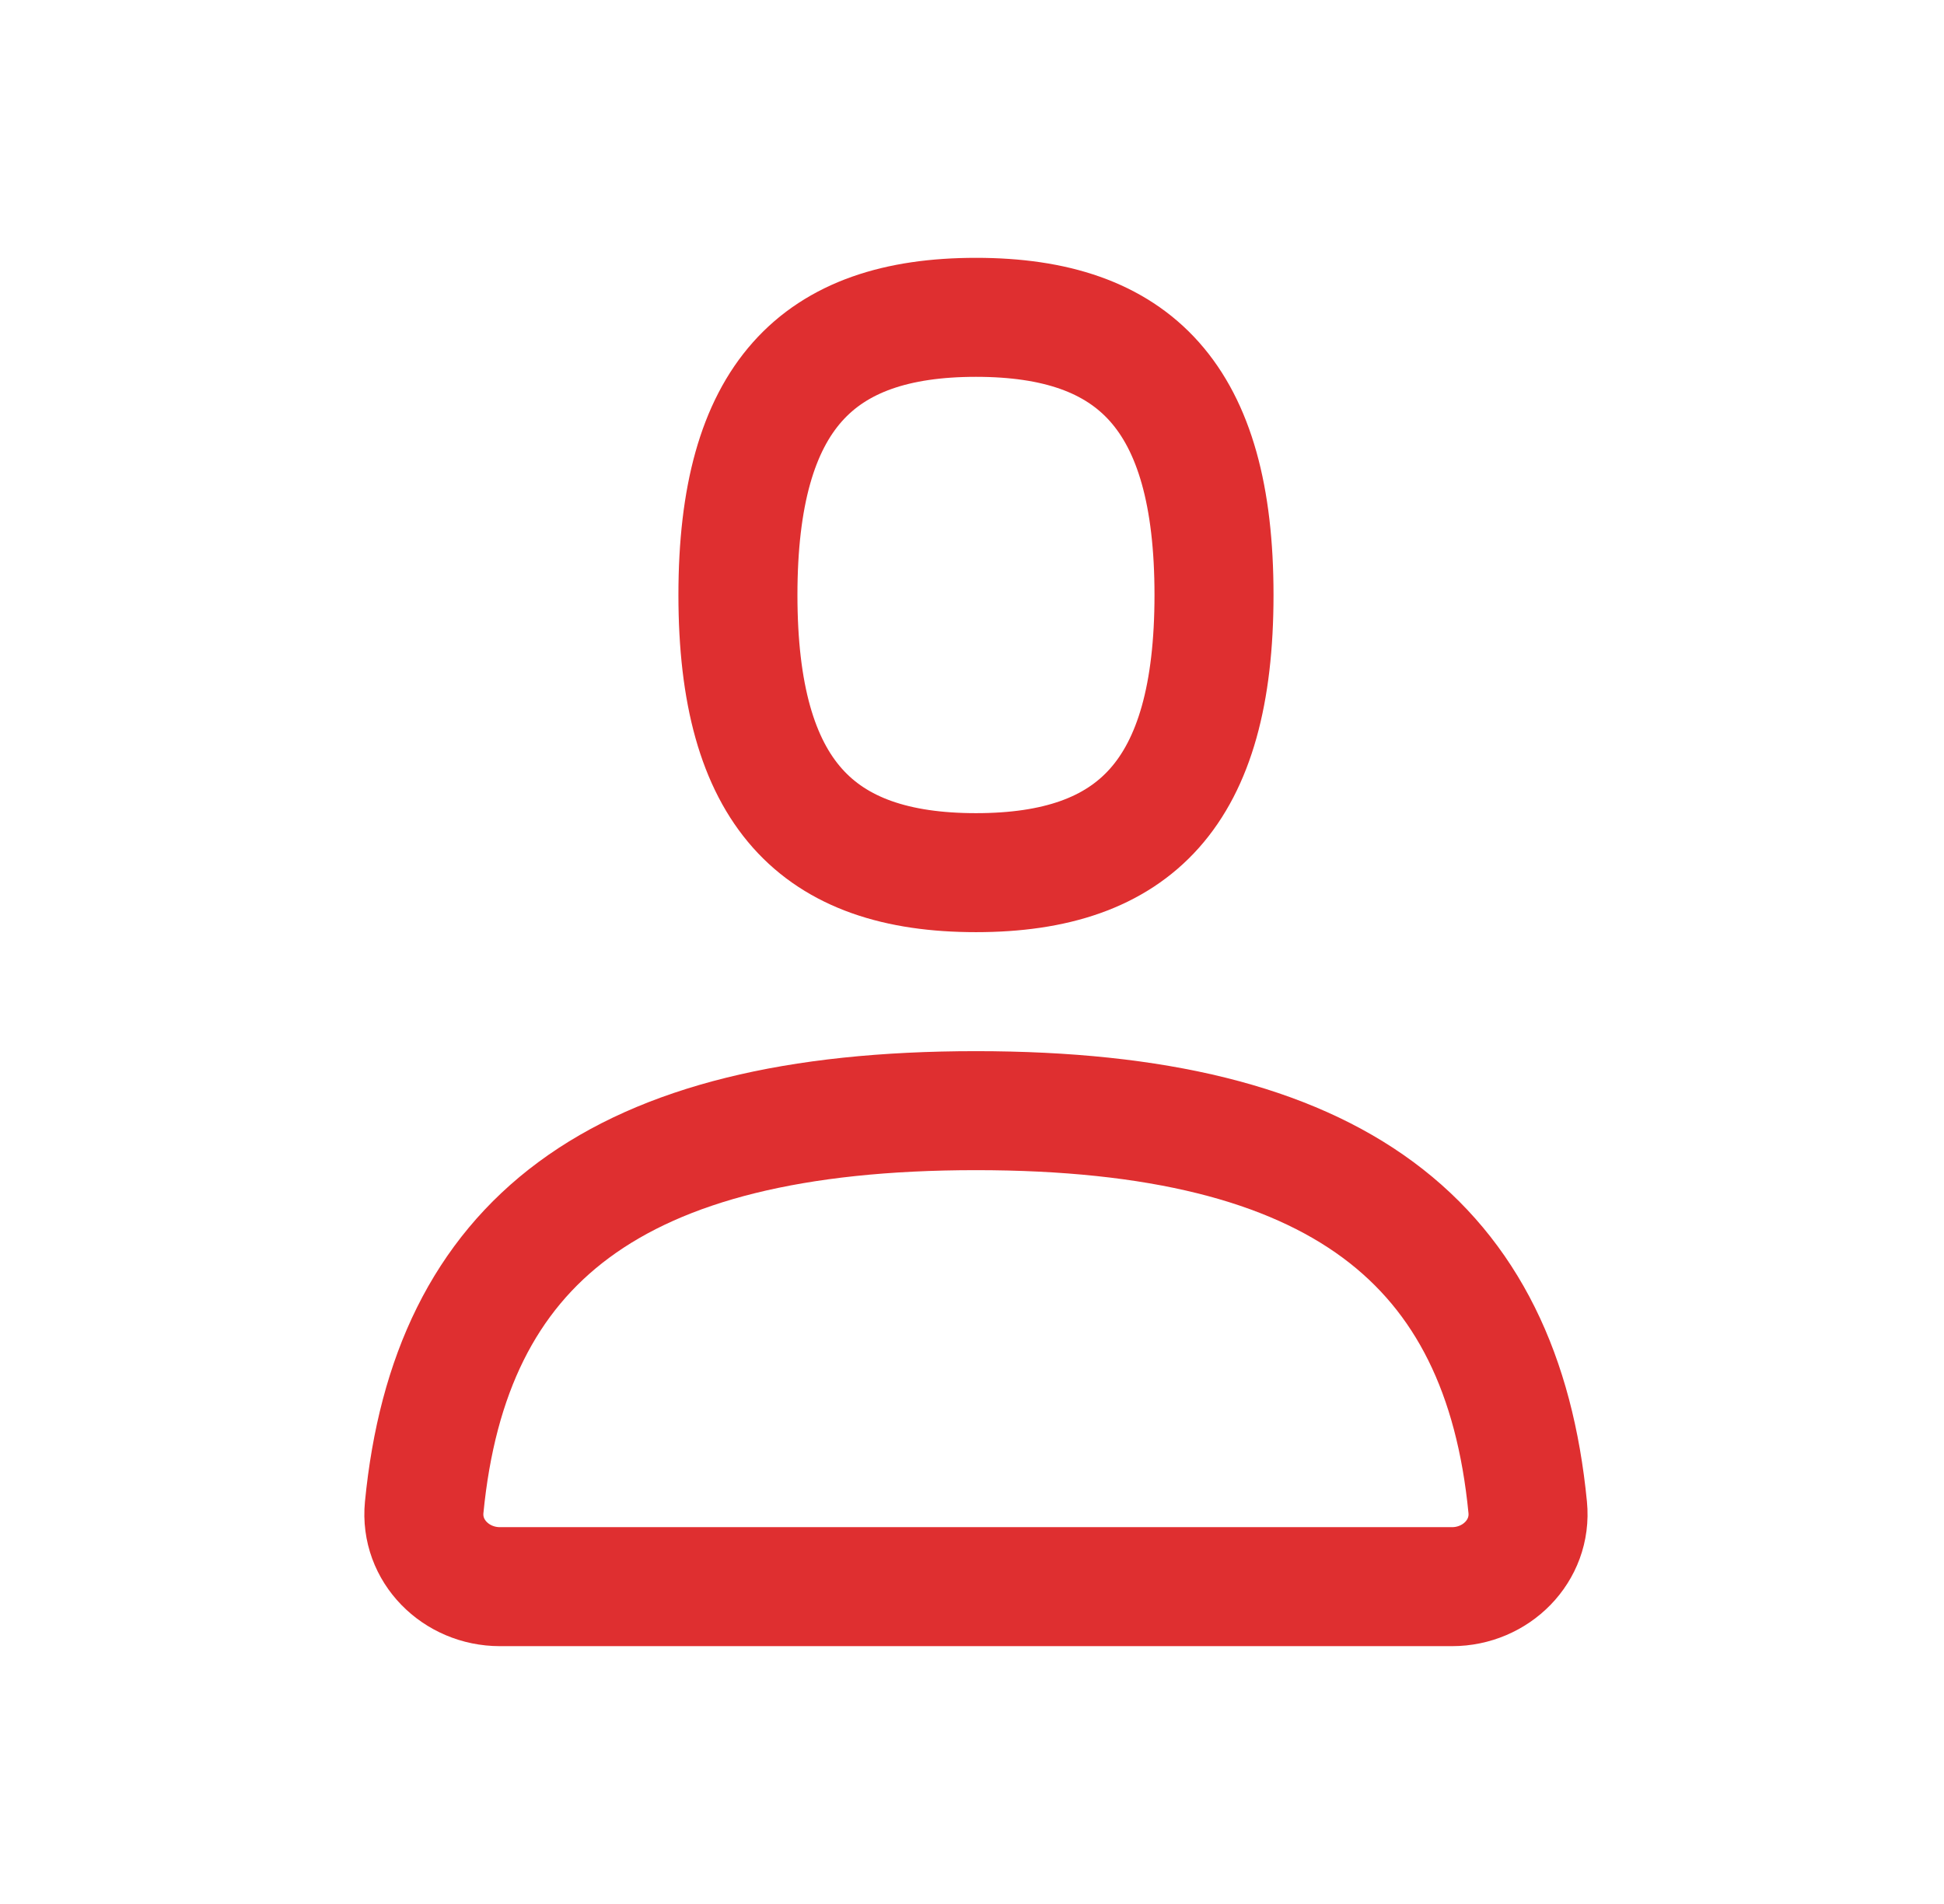
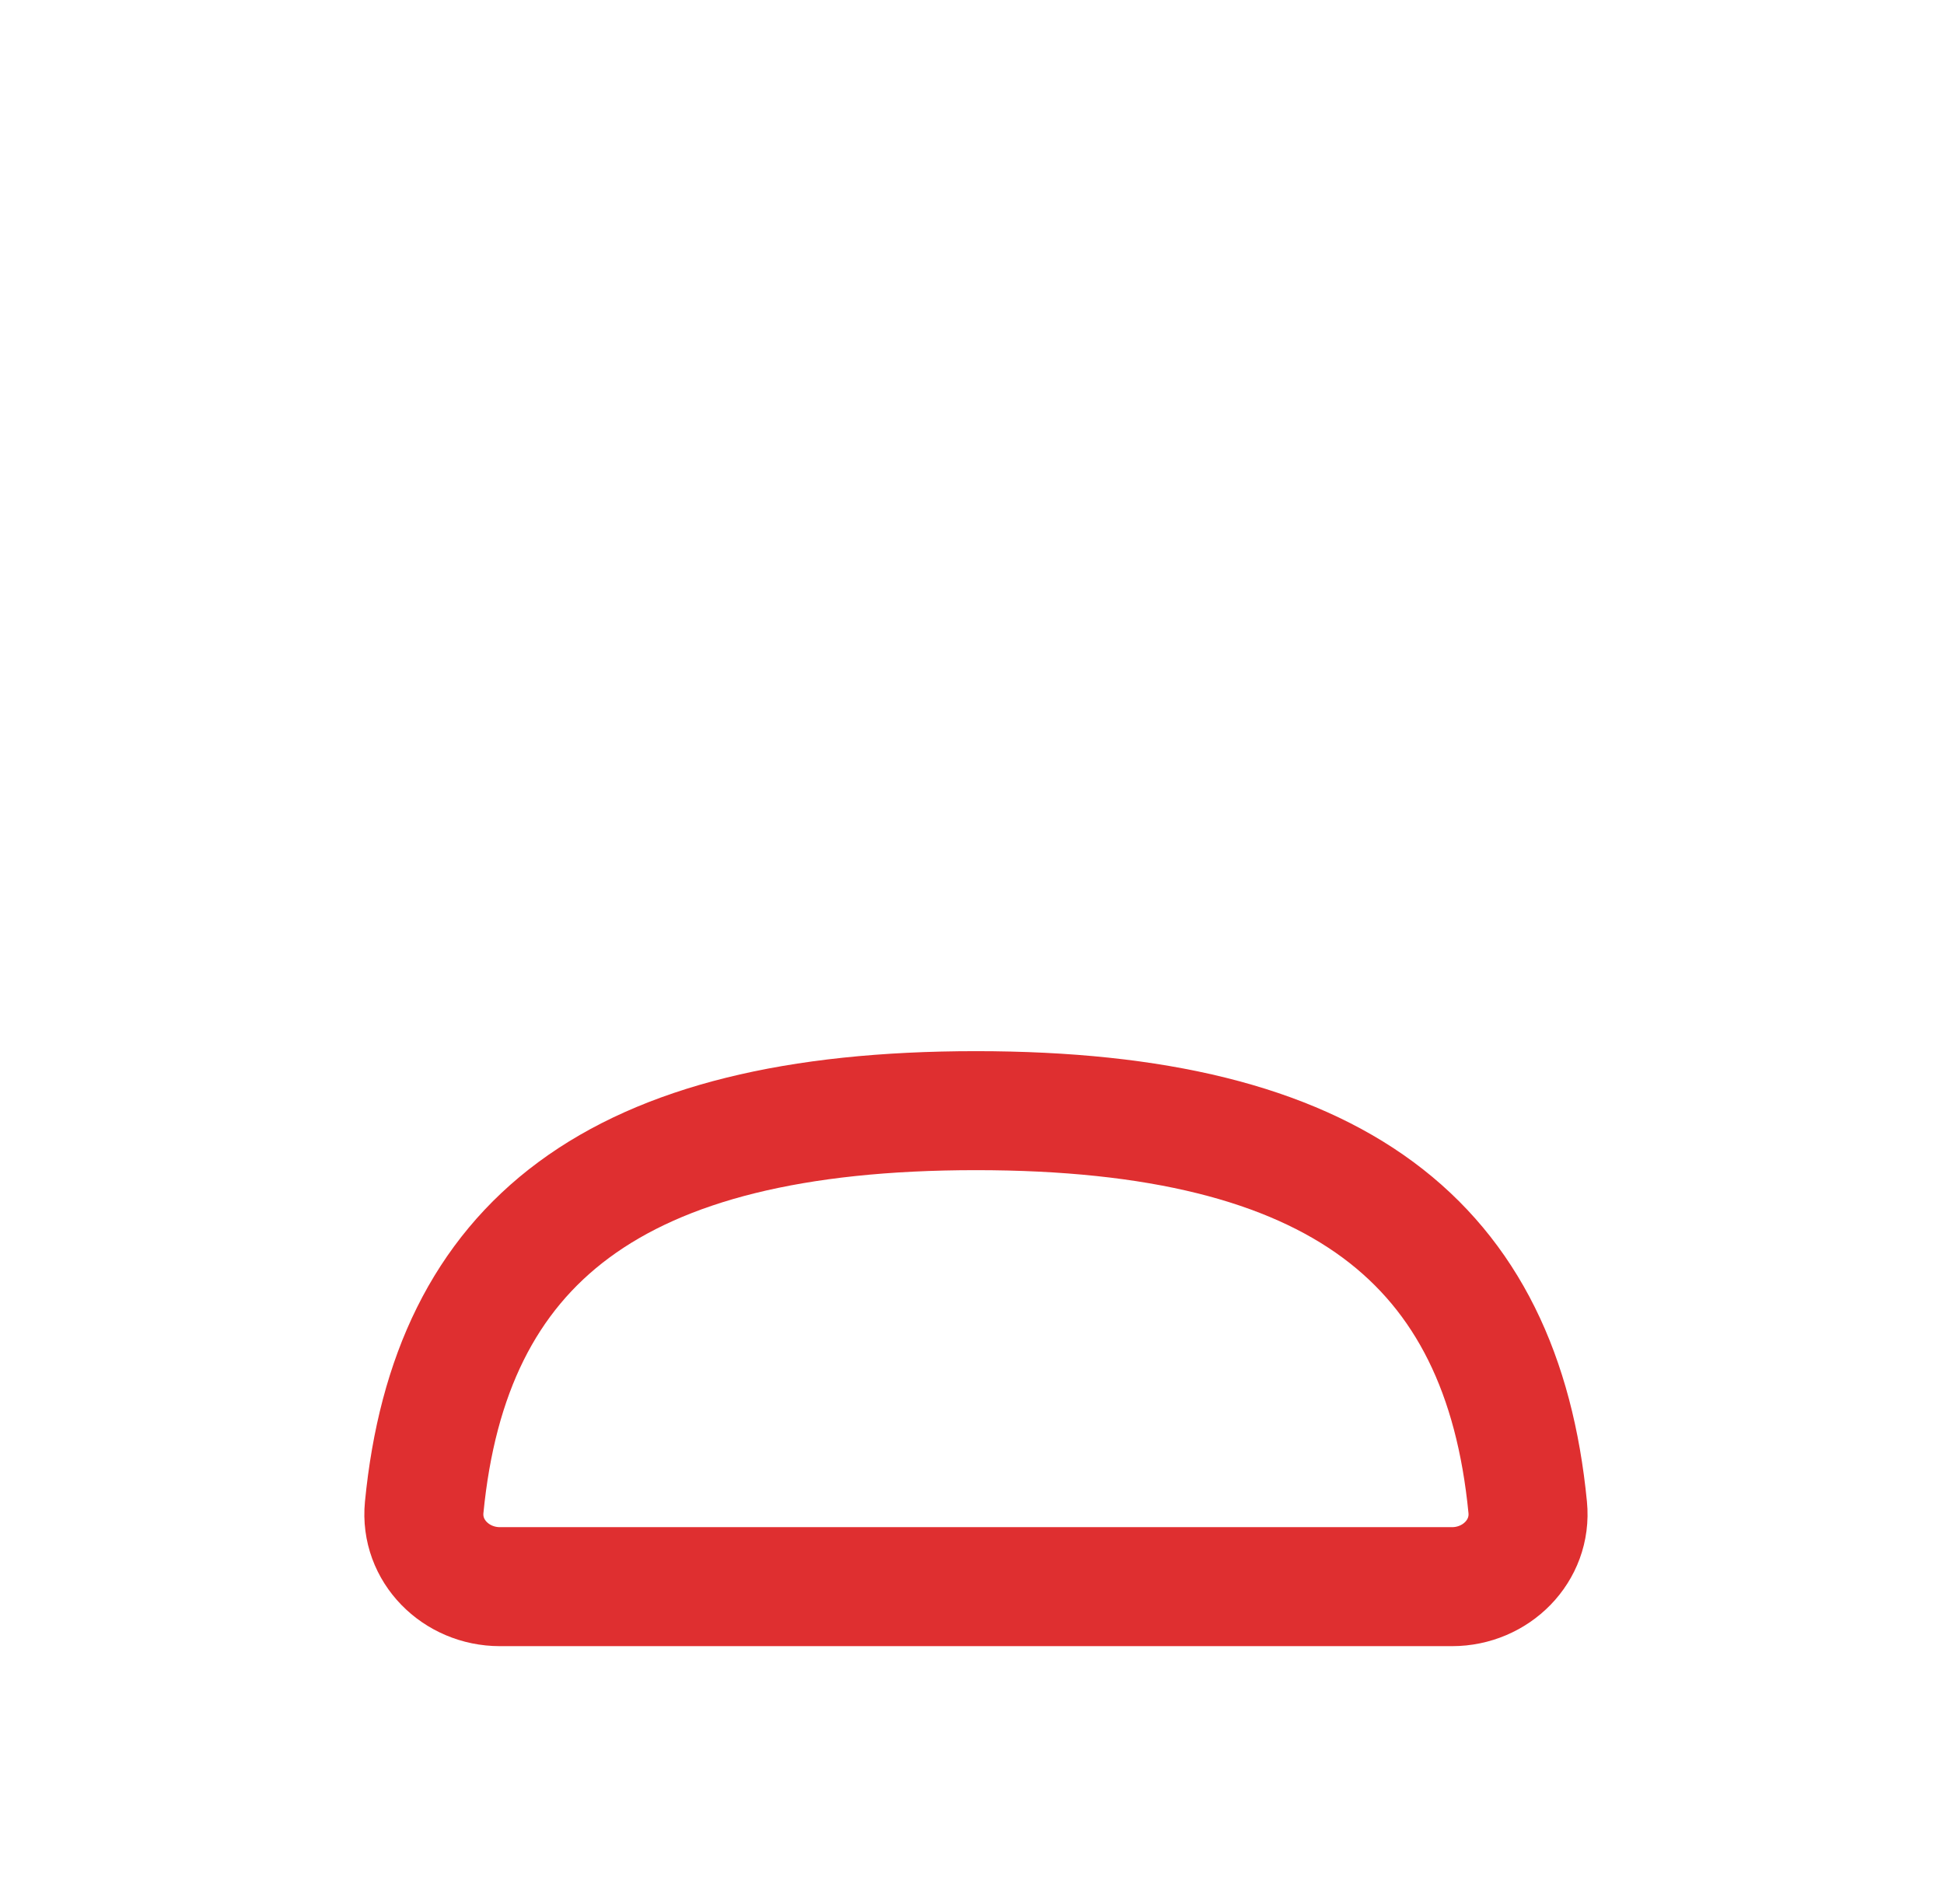
<svg xmlns="http://www.w3.org/2000/svg" width="49" height="48" viewBox="0 0 49 48" fill="none">
  <path d="M36.6 40C37.704 40 38.614 39.1 38.507 38.001C37.858 31.334 33.729 28 24.6 28C15.47 28 11.342 31.334 10.692 38.001C10.585 39.1 11.495 40 12.6 40H36.6Z" stroke="#DF2F30" stroke-width="3" stroke-linecap="round" stroke-linejoin="round" />
-   <path fill-rule="evenodd" clip-rule="evenodd" d="M24.6 22C28.6 22 30.6 20 30.6 15C30.6 10 28.6 8 24.6 8C20.6 8 18.6 10 18.6 15C18.6 20 20.6 22 24.6 22Z" stroke="#DF2F30" stroke-width="3" stroke-linecap="round" stroke-linejoin="round" />
</svg>